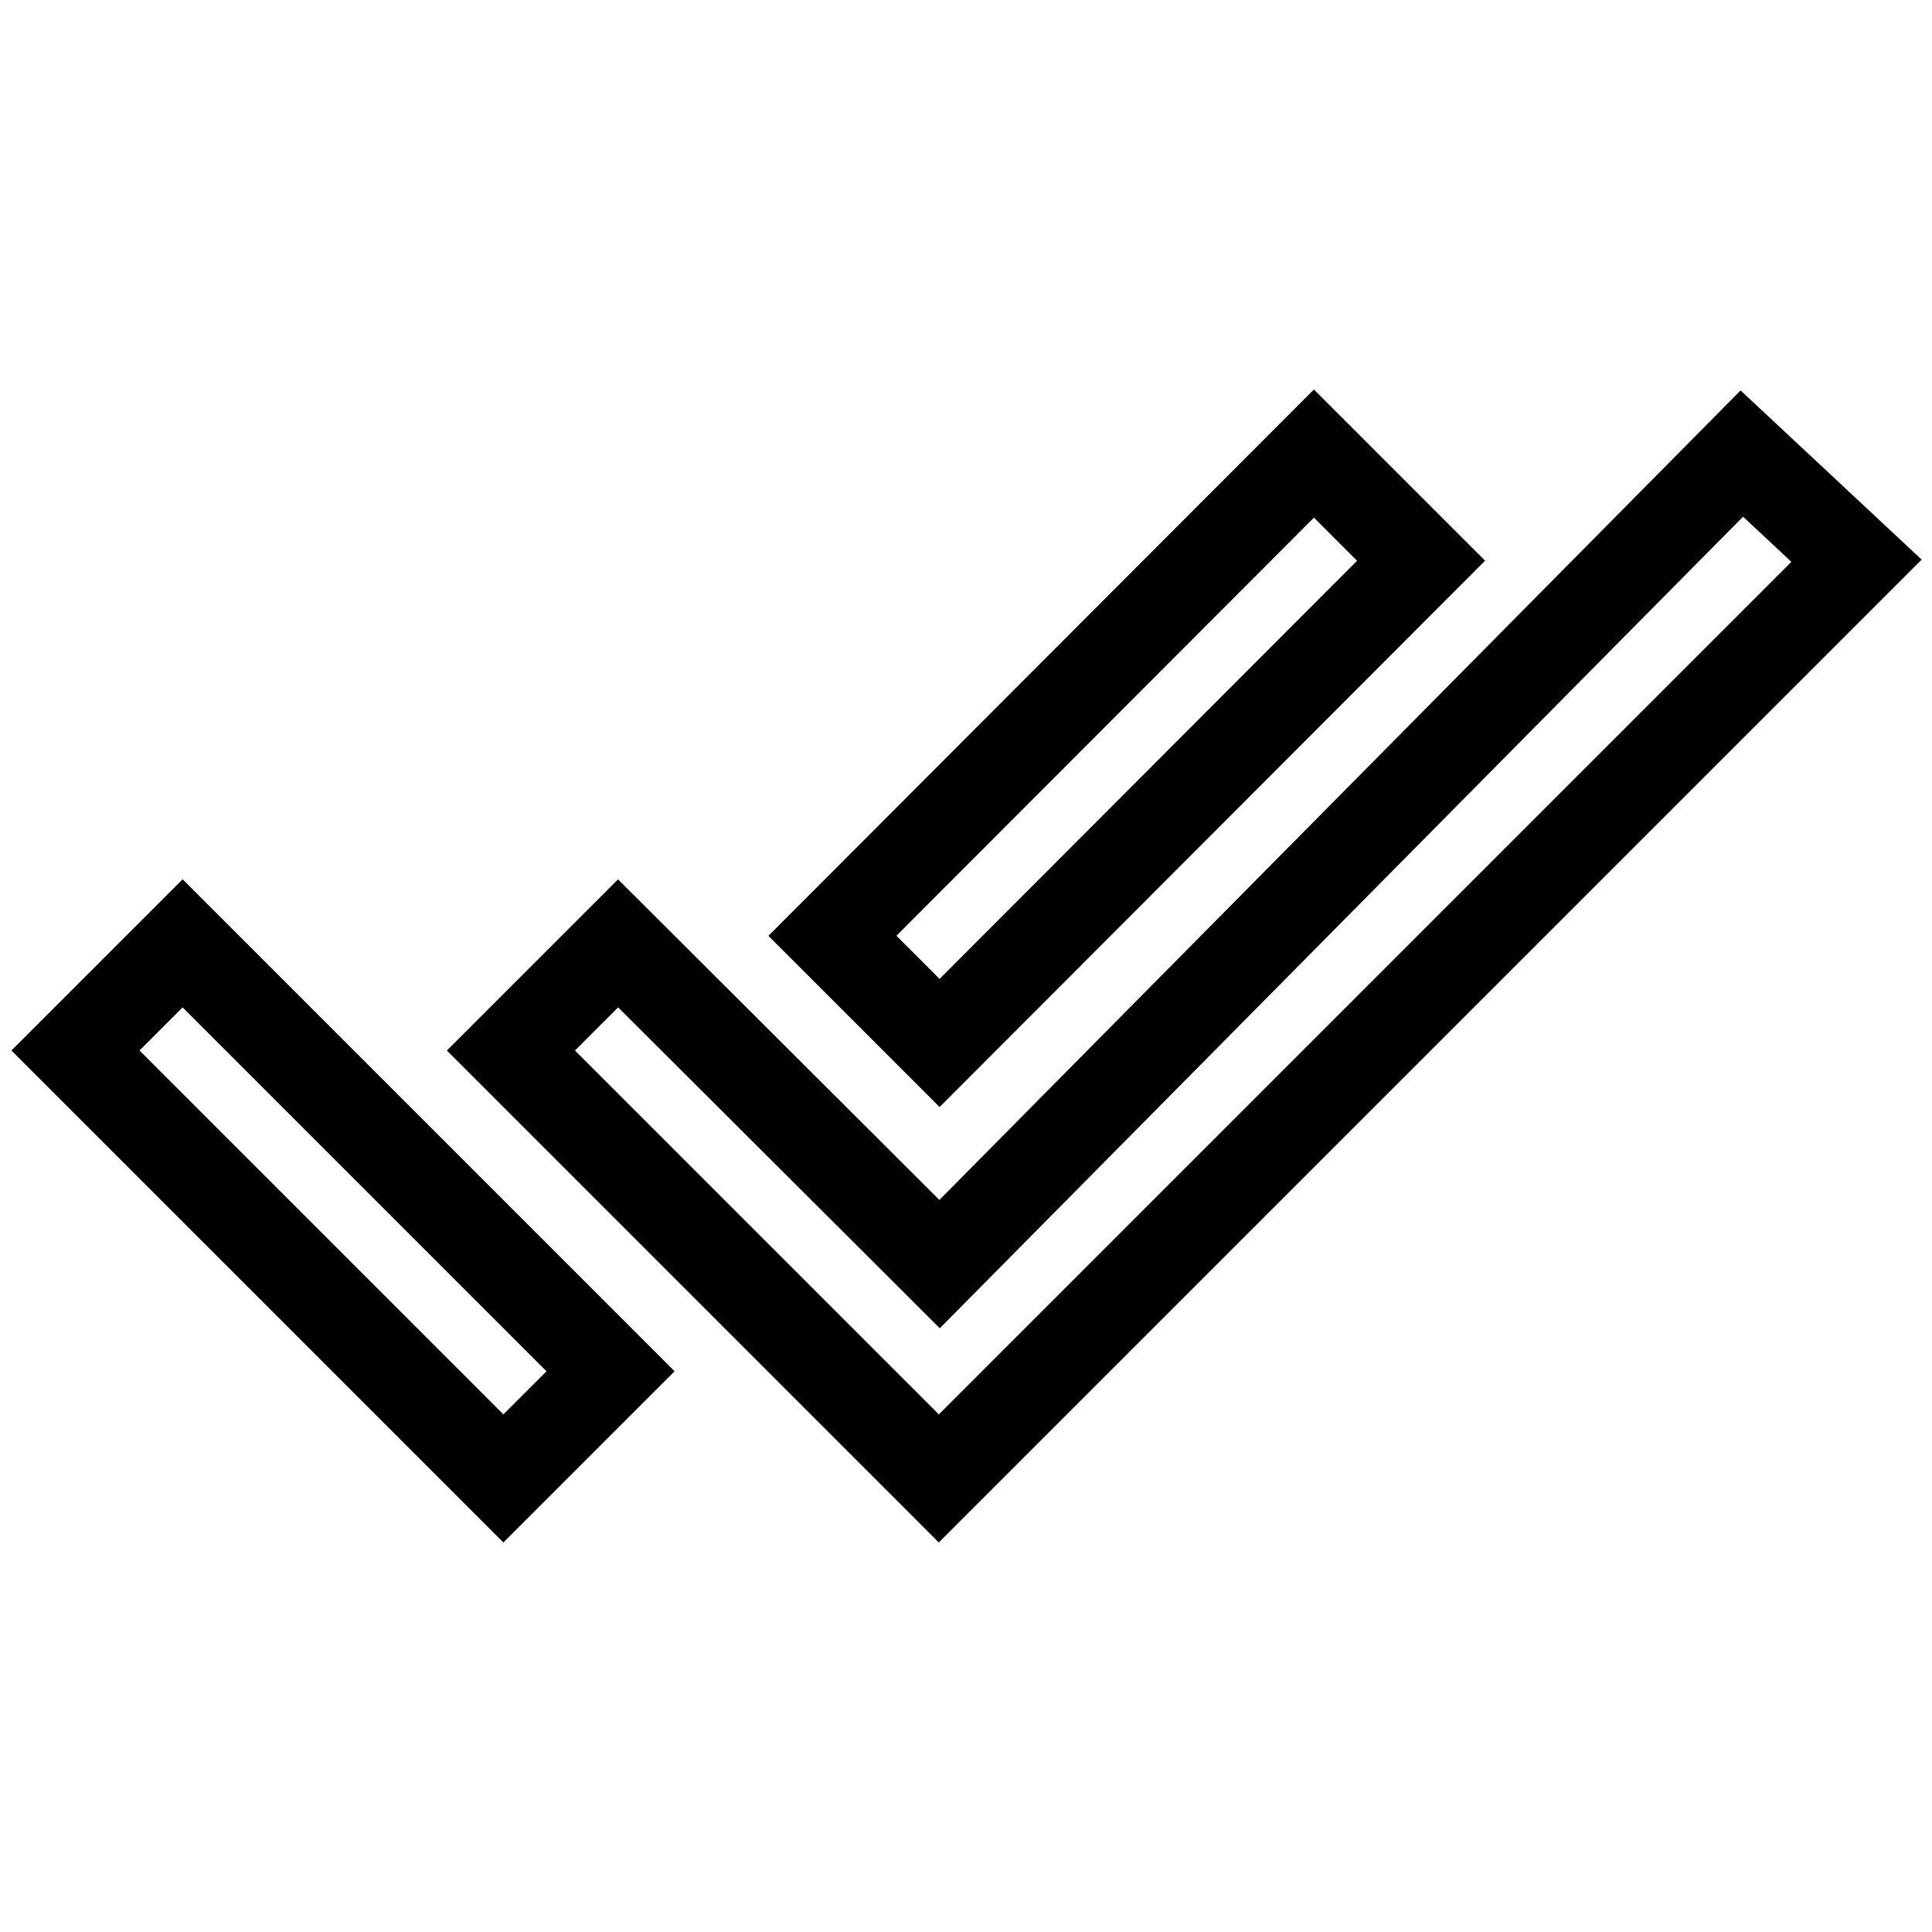
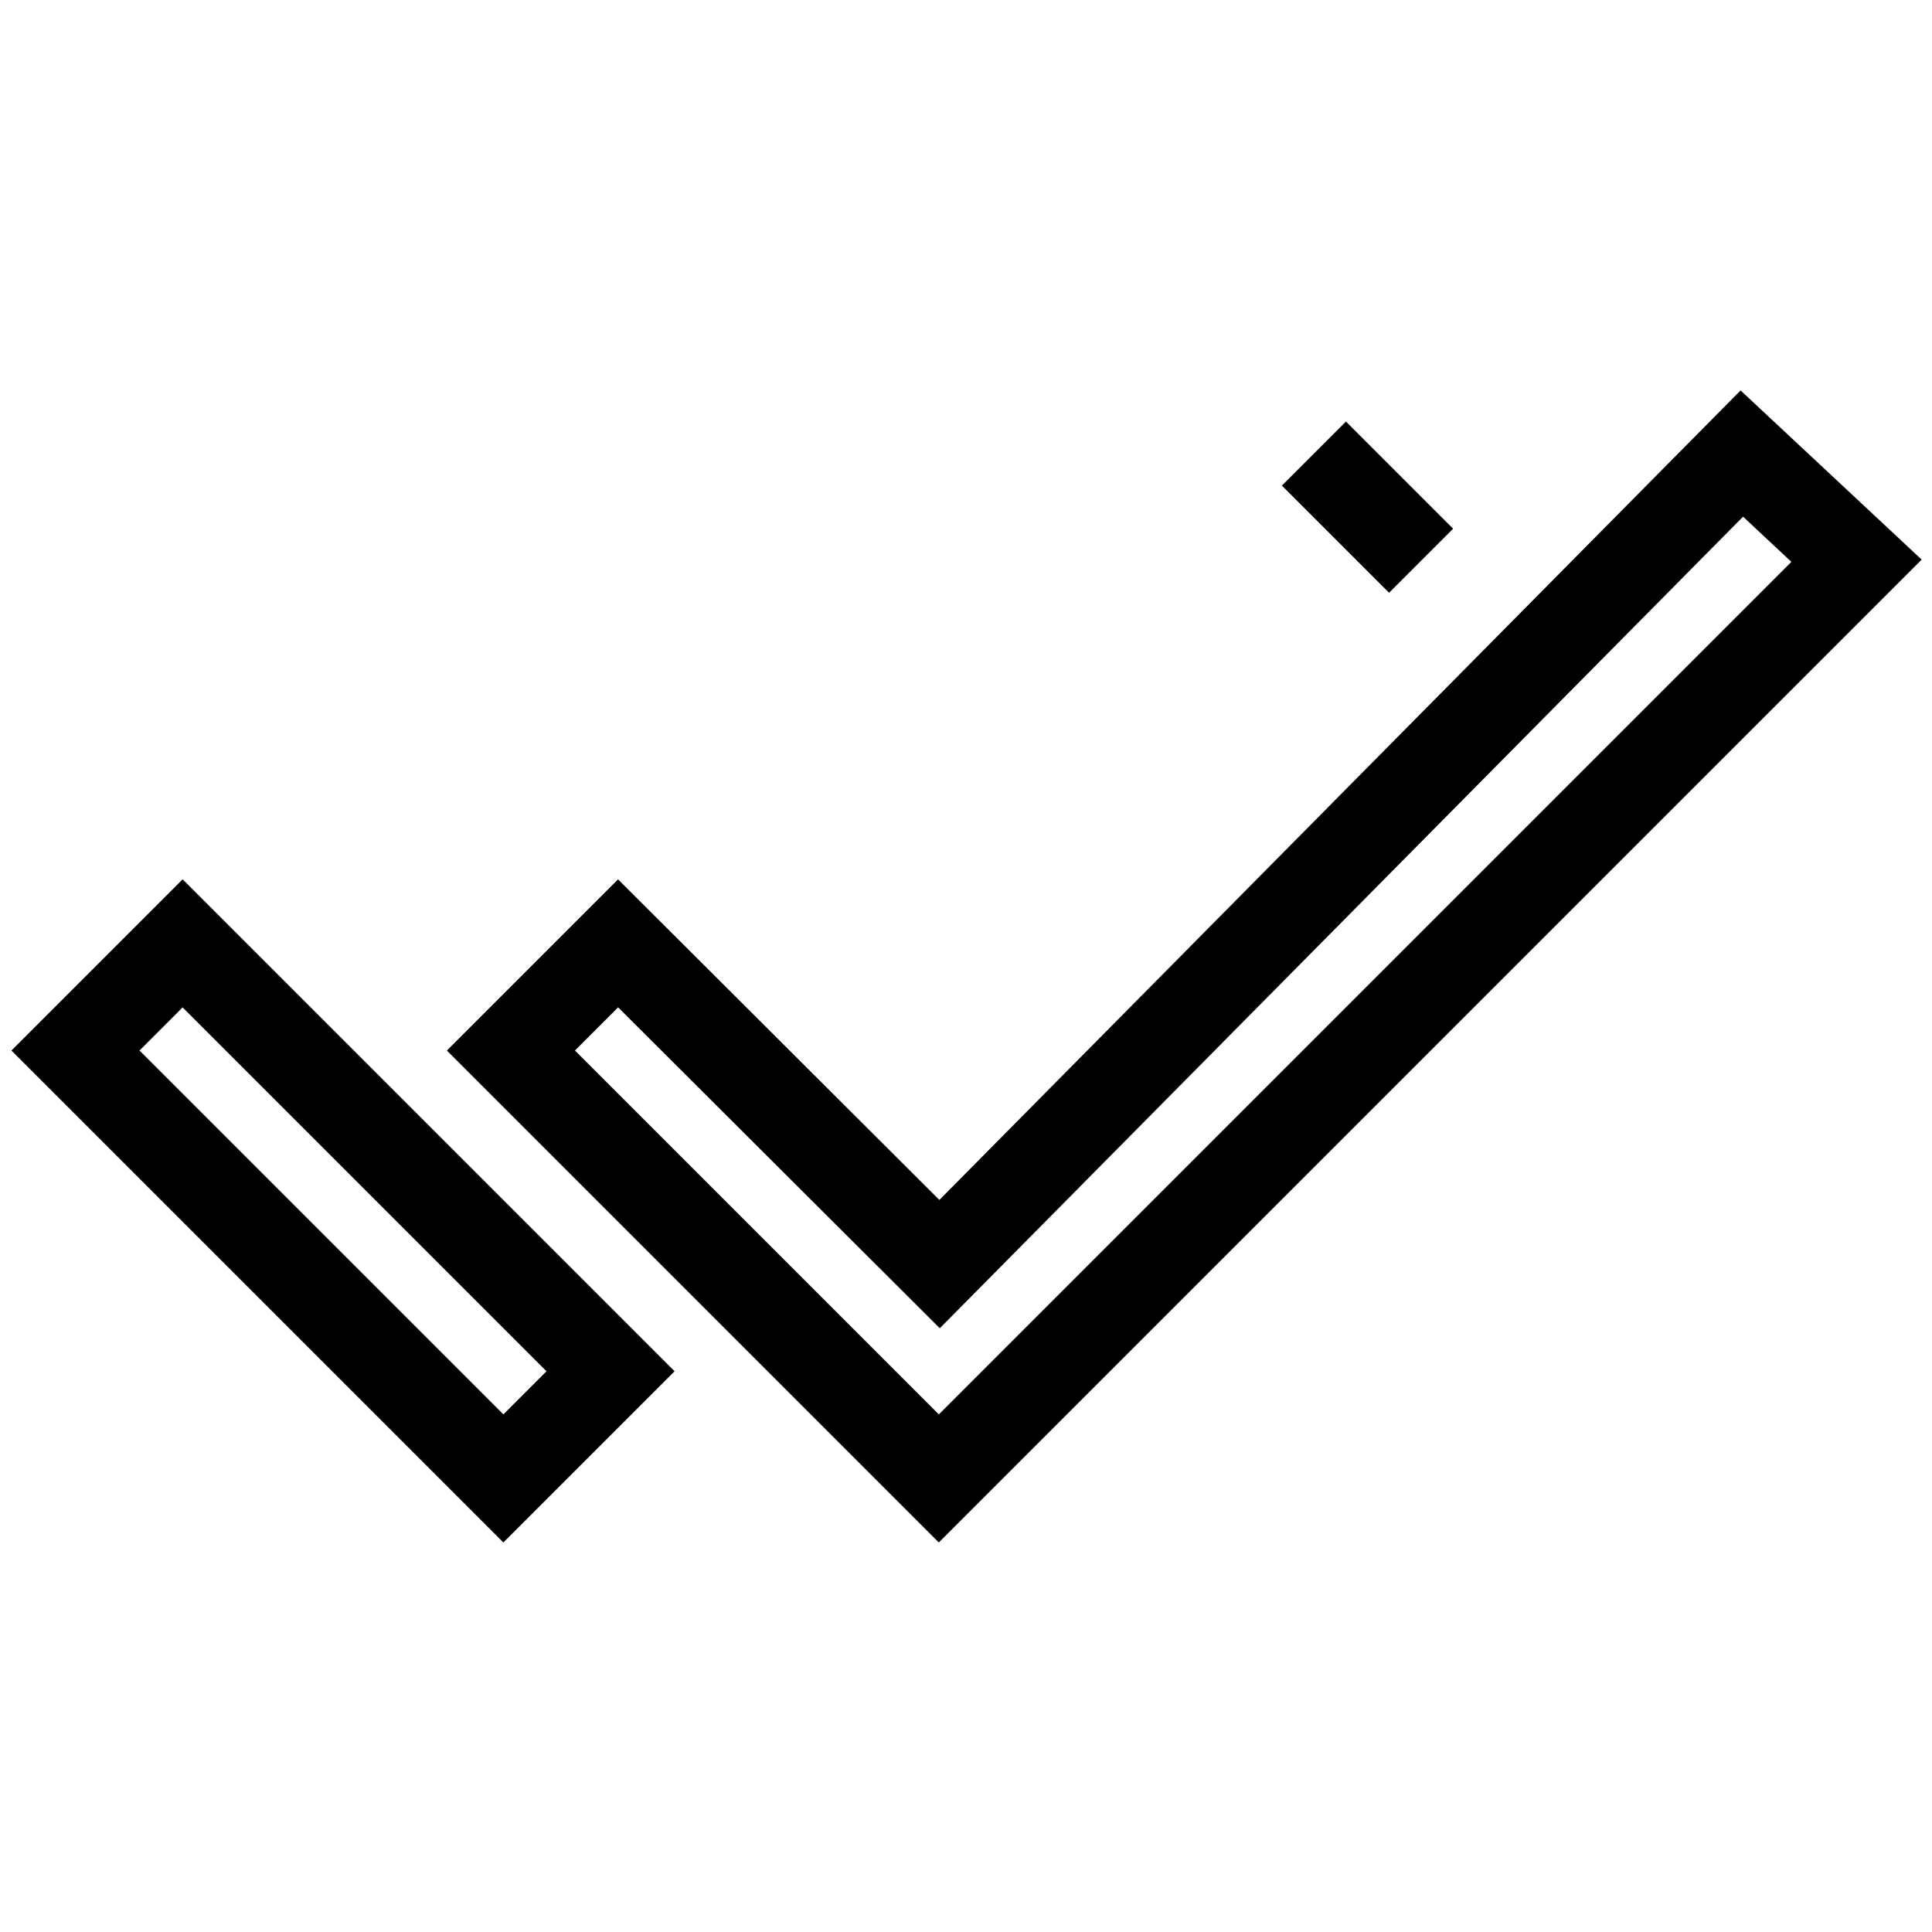
<svg xmlns="http://www.w3.org/2000/svg" version="1.1" x="0px" y="0px" viewBox="0 0 256 256" enable-background="new 0 0 256 256" xml:space="preserve">
  <g>
    <g>
-       <path stroke-width="12" fill-opacity="0" stroke="#000000" d="M188.3,74.3l-14.2-14.2L110.3,124l14.2,14.2L188.3,74.3L188.3,74.3z M230.8,60.1L124.5,167.5L81.9,125l-14.2,14.2l56.7,56.7L246,74.3L230.8,60.1L230.8,60.1z M10,139.2l56.7,56.7l14.2-14.2L24.2,125L10,139.2L10,139.2z" />
+       <path stroke-width="12" fill-opacity="0" stroke="#000000" d="M188.3,74.3l-14.2-14.2l14.2,14.2L188.3,74.3L188.3,74.3z M230.8,60.1L124.5,167.5L81.9,125l-14.2,14.2l56.7,56.7L246,74.3L230.8,60.1L230.8,60.1z M10,139.2l56.7,56.7l14.2-14.2L24.2,125L10,139.2L10,139.2z" />
    </g>
  </g>
</svg>